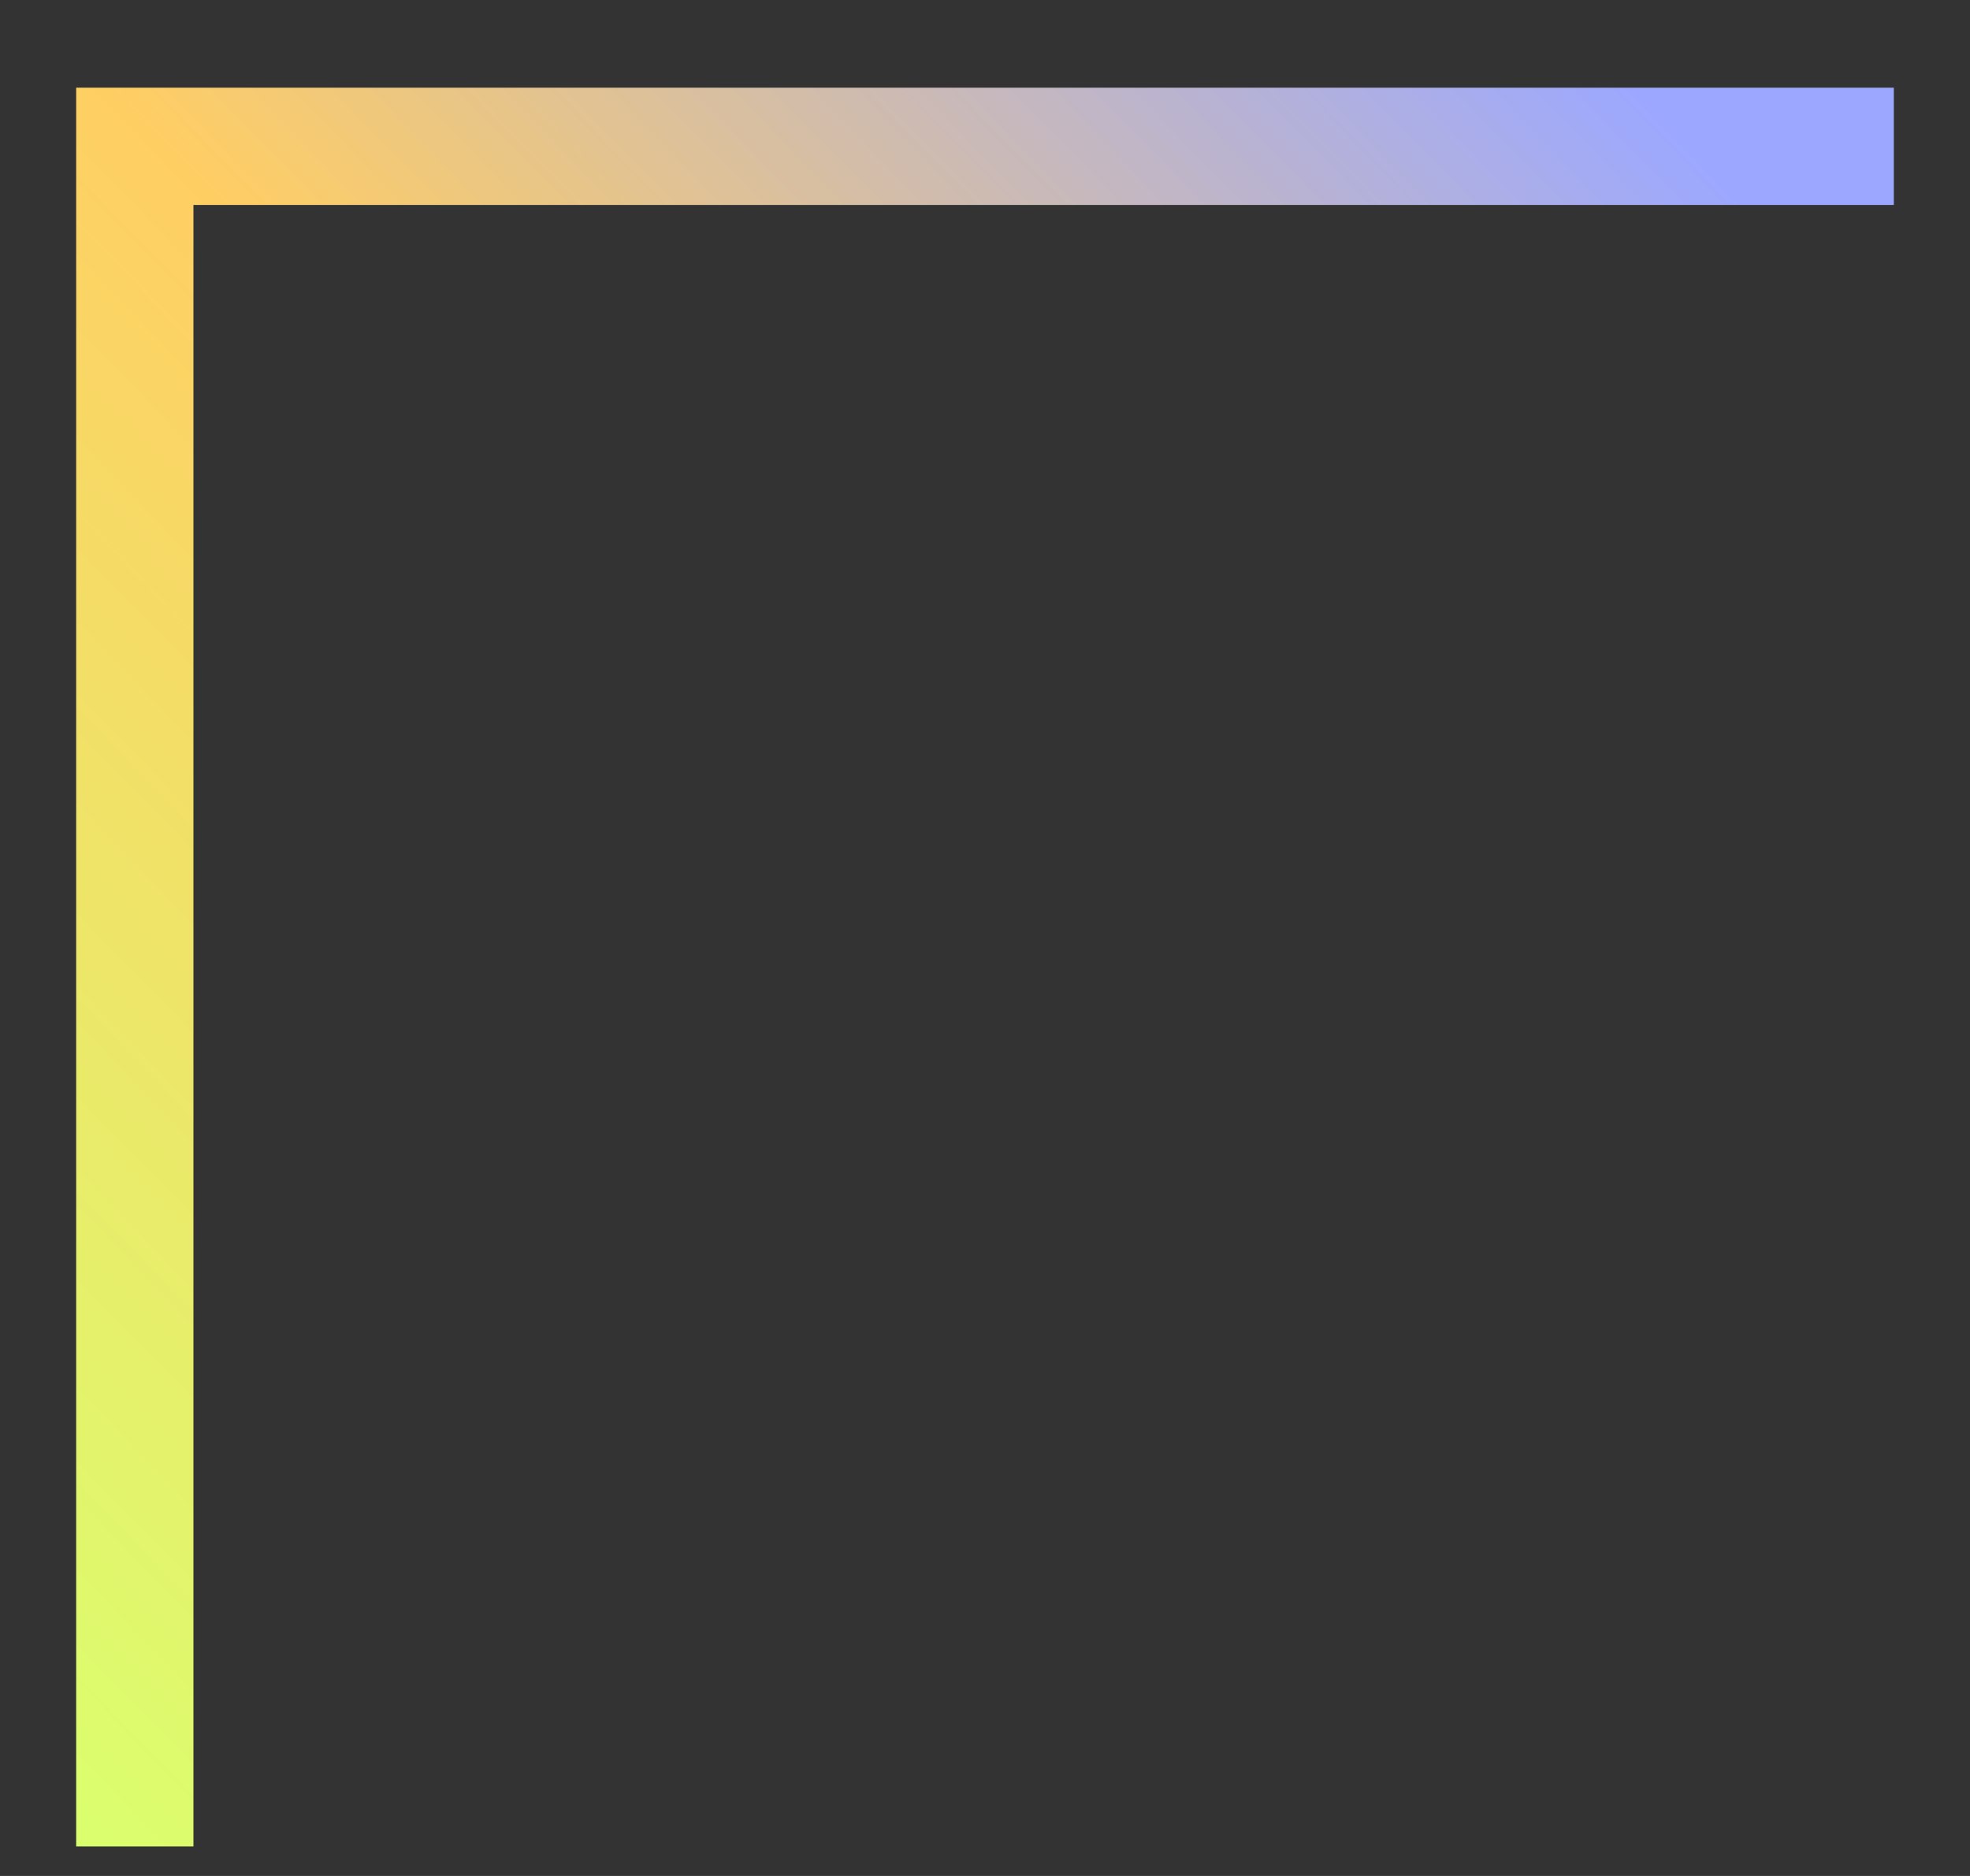
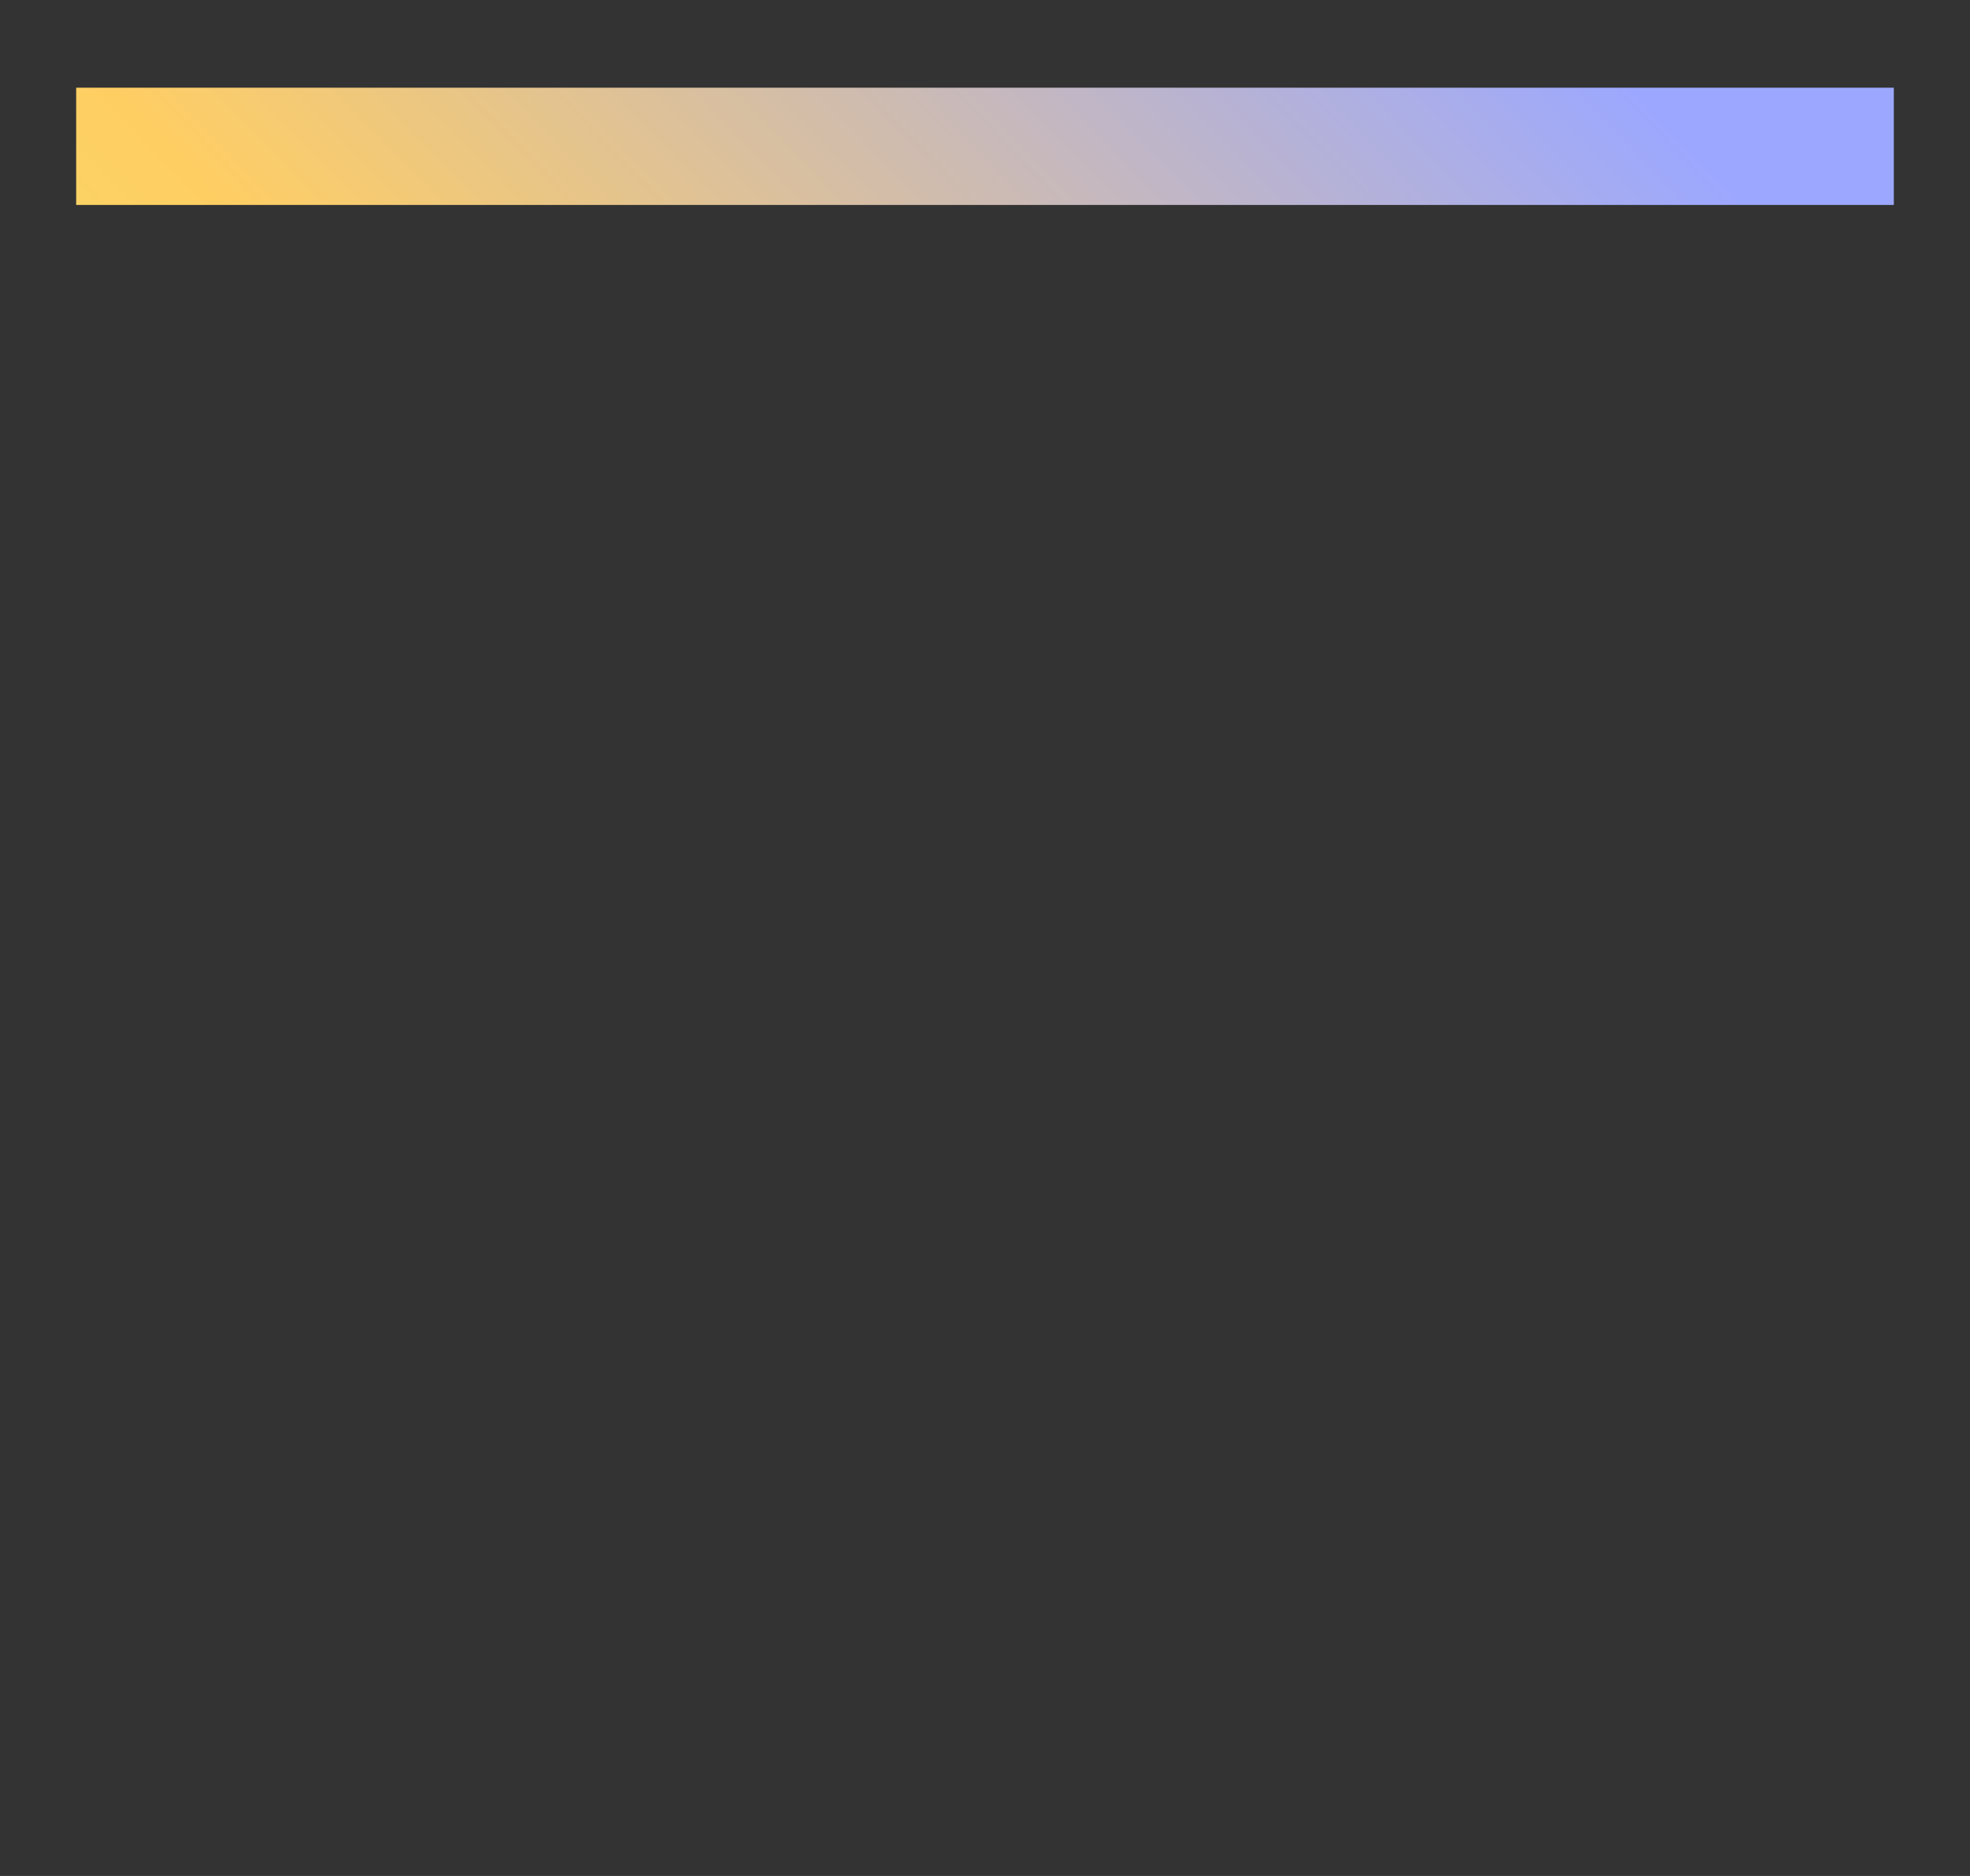
<svg xmlns="http://www.w3.org/2000/svg" width="21" height="20" viewBox="0 0 21 20" fill="none">
  <rect x="0" y="0" width="21" height="20" fill="#333333" stroke="none" />
-   <path fill-rule="evenodd" clip-rule="evenodd" d="M0.812 0.935V19.685H2.062V2.185H20.188V0.935H2.062V0.935H0.812Z" fill="url(#paint0_linear_197_5529)" />
+   <path fill-rule="evenodd" clip-rule="evenodd" d="M0.812 0.935V19.685V2.185H20.188V0.935H2.062V0.935H0.812Z" fill="url(#paint0_linear_197_5529)" />
  <defs>
    <linearGradient id="paint0_linear_197_5529" x1="0.812" y1="19.685" x2="20.188" y2="0.935" gradientUnits="userSpaceOnUse">
      <stop stop-color="#DAFF6E" />
      <stop offset="0.493" stop-color="#FFCE63" />
      <stop offset="0.926" stop-color="#9CA8FF" />
    </linearGradient>
  </defs>
</svg>